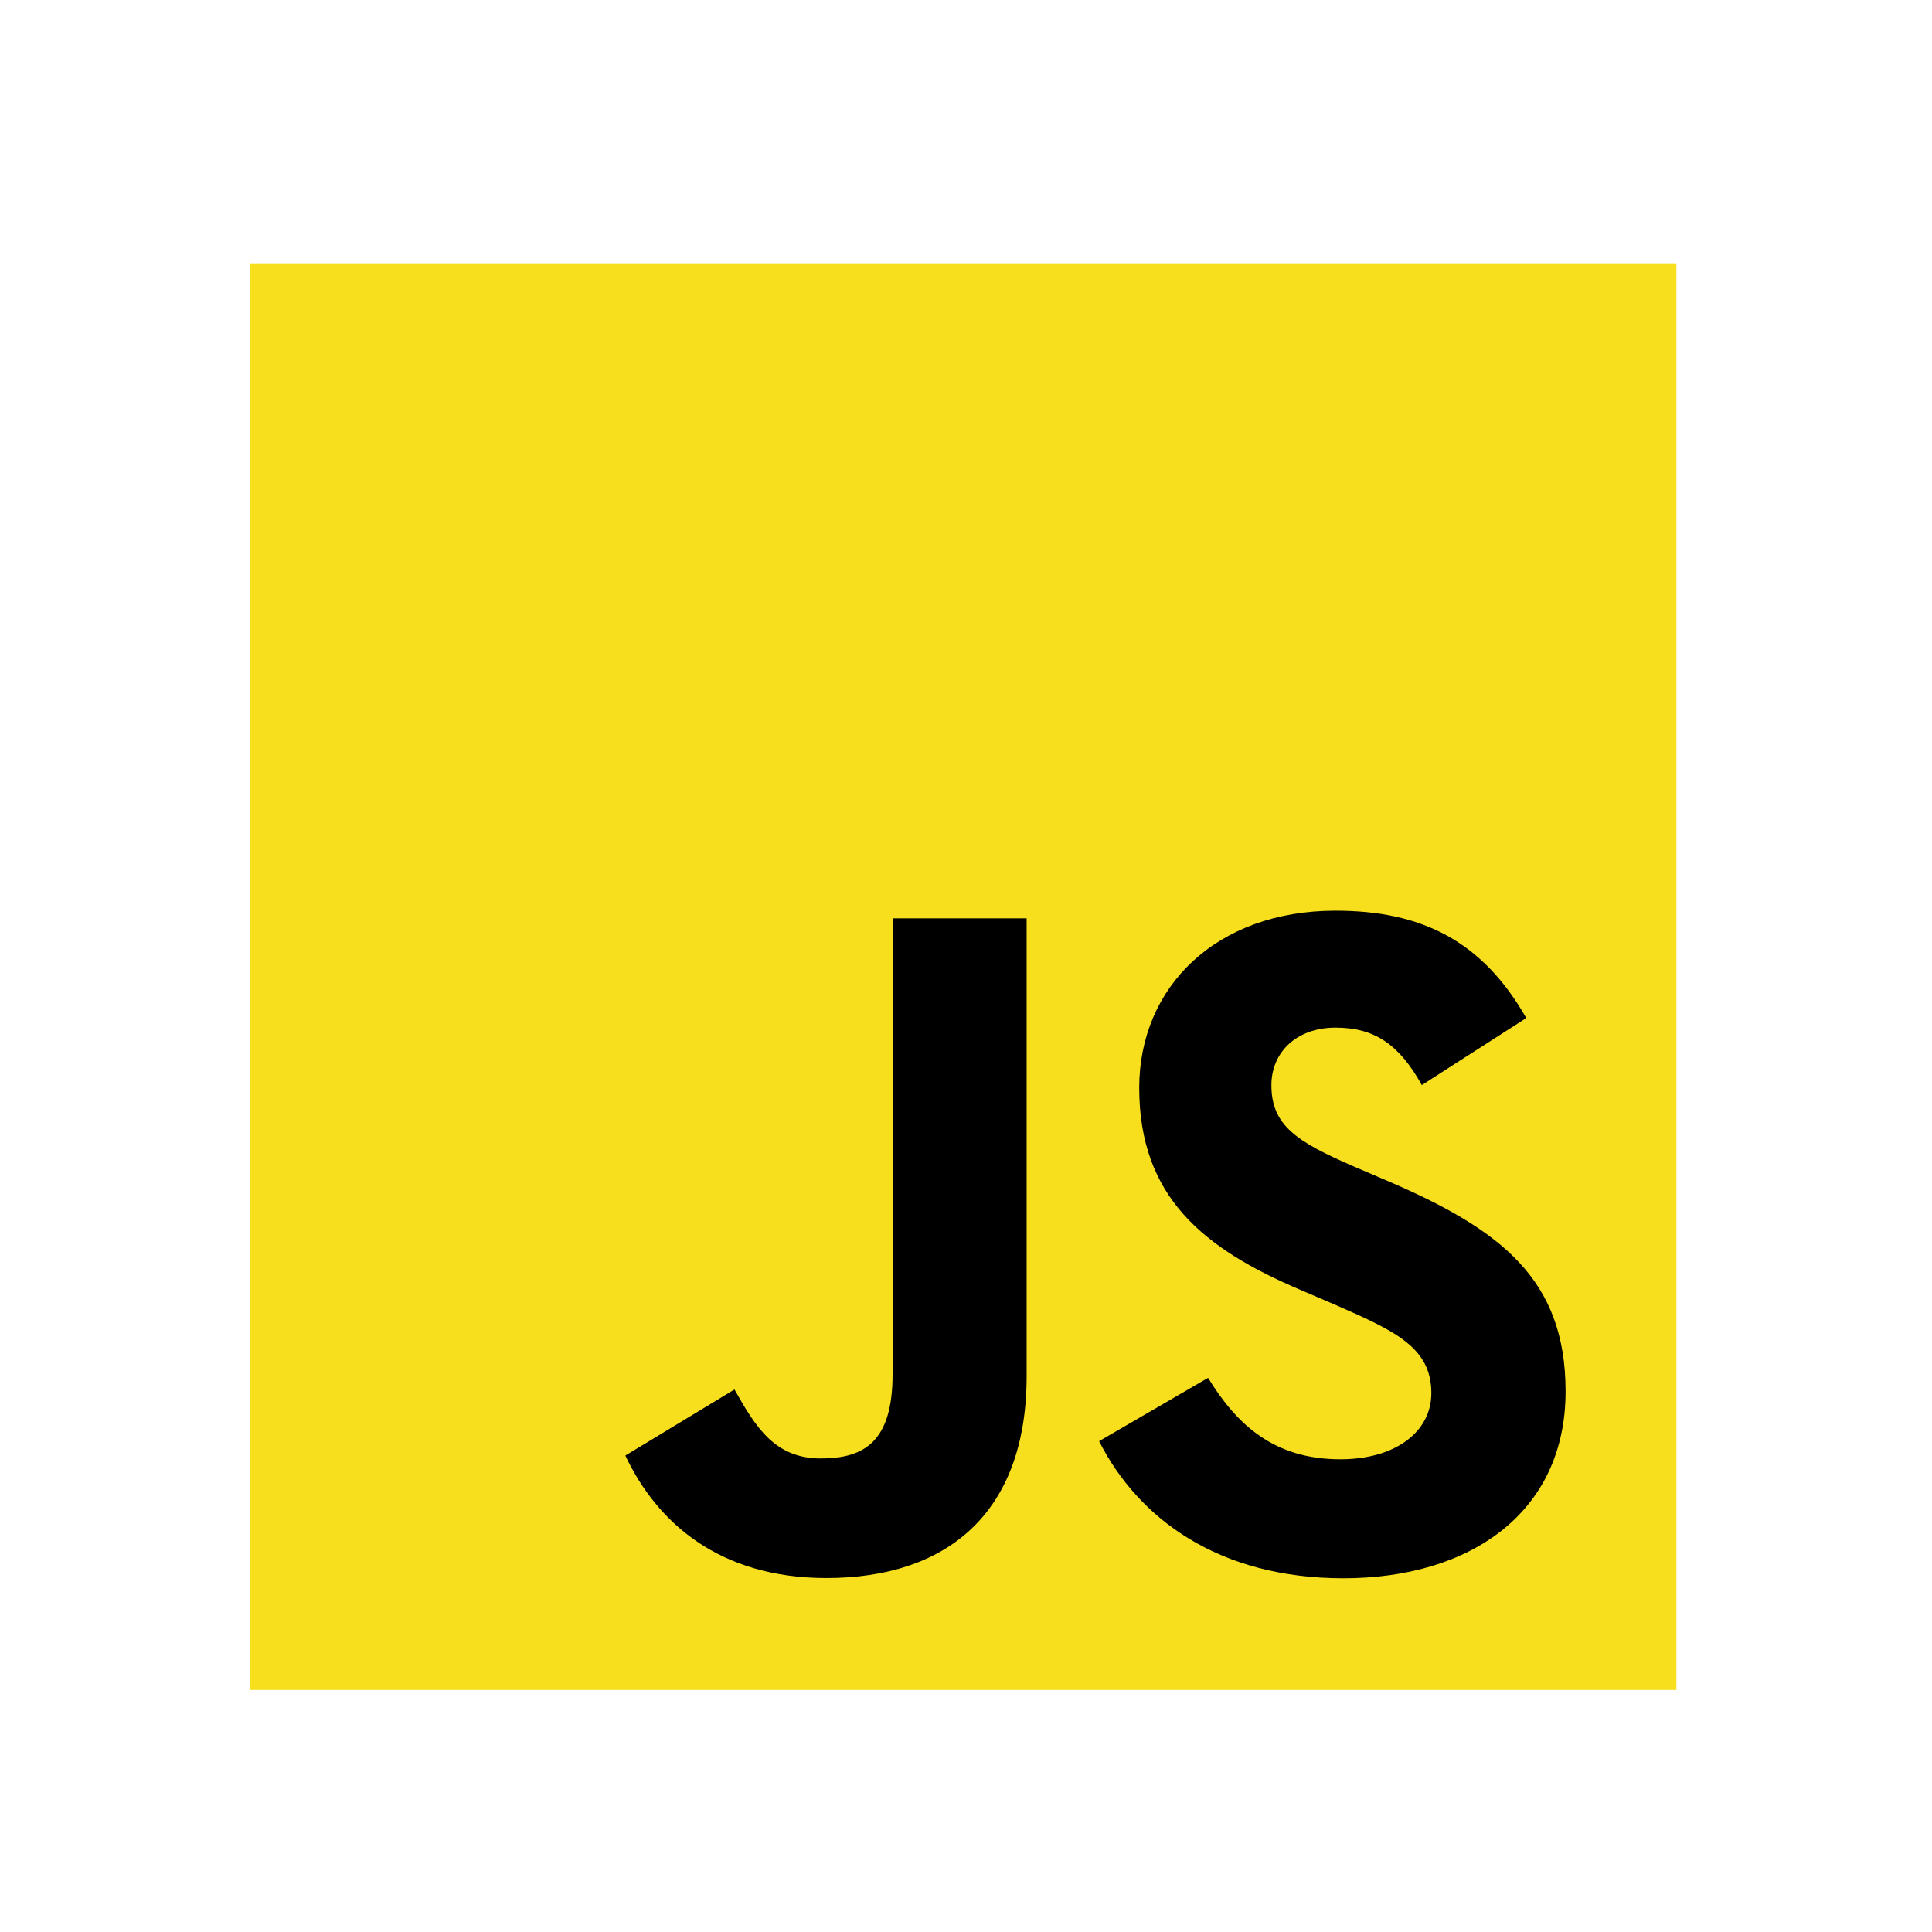
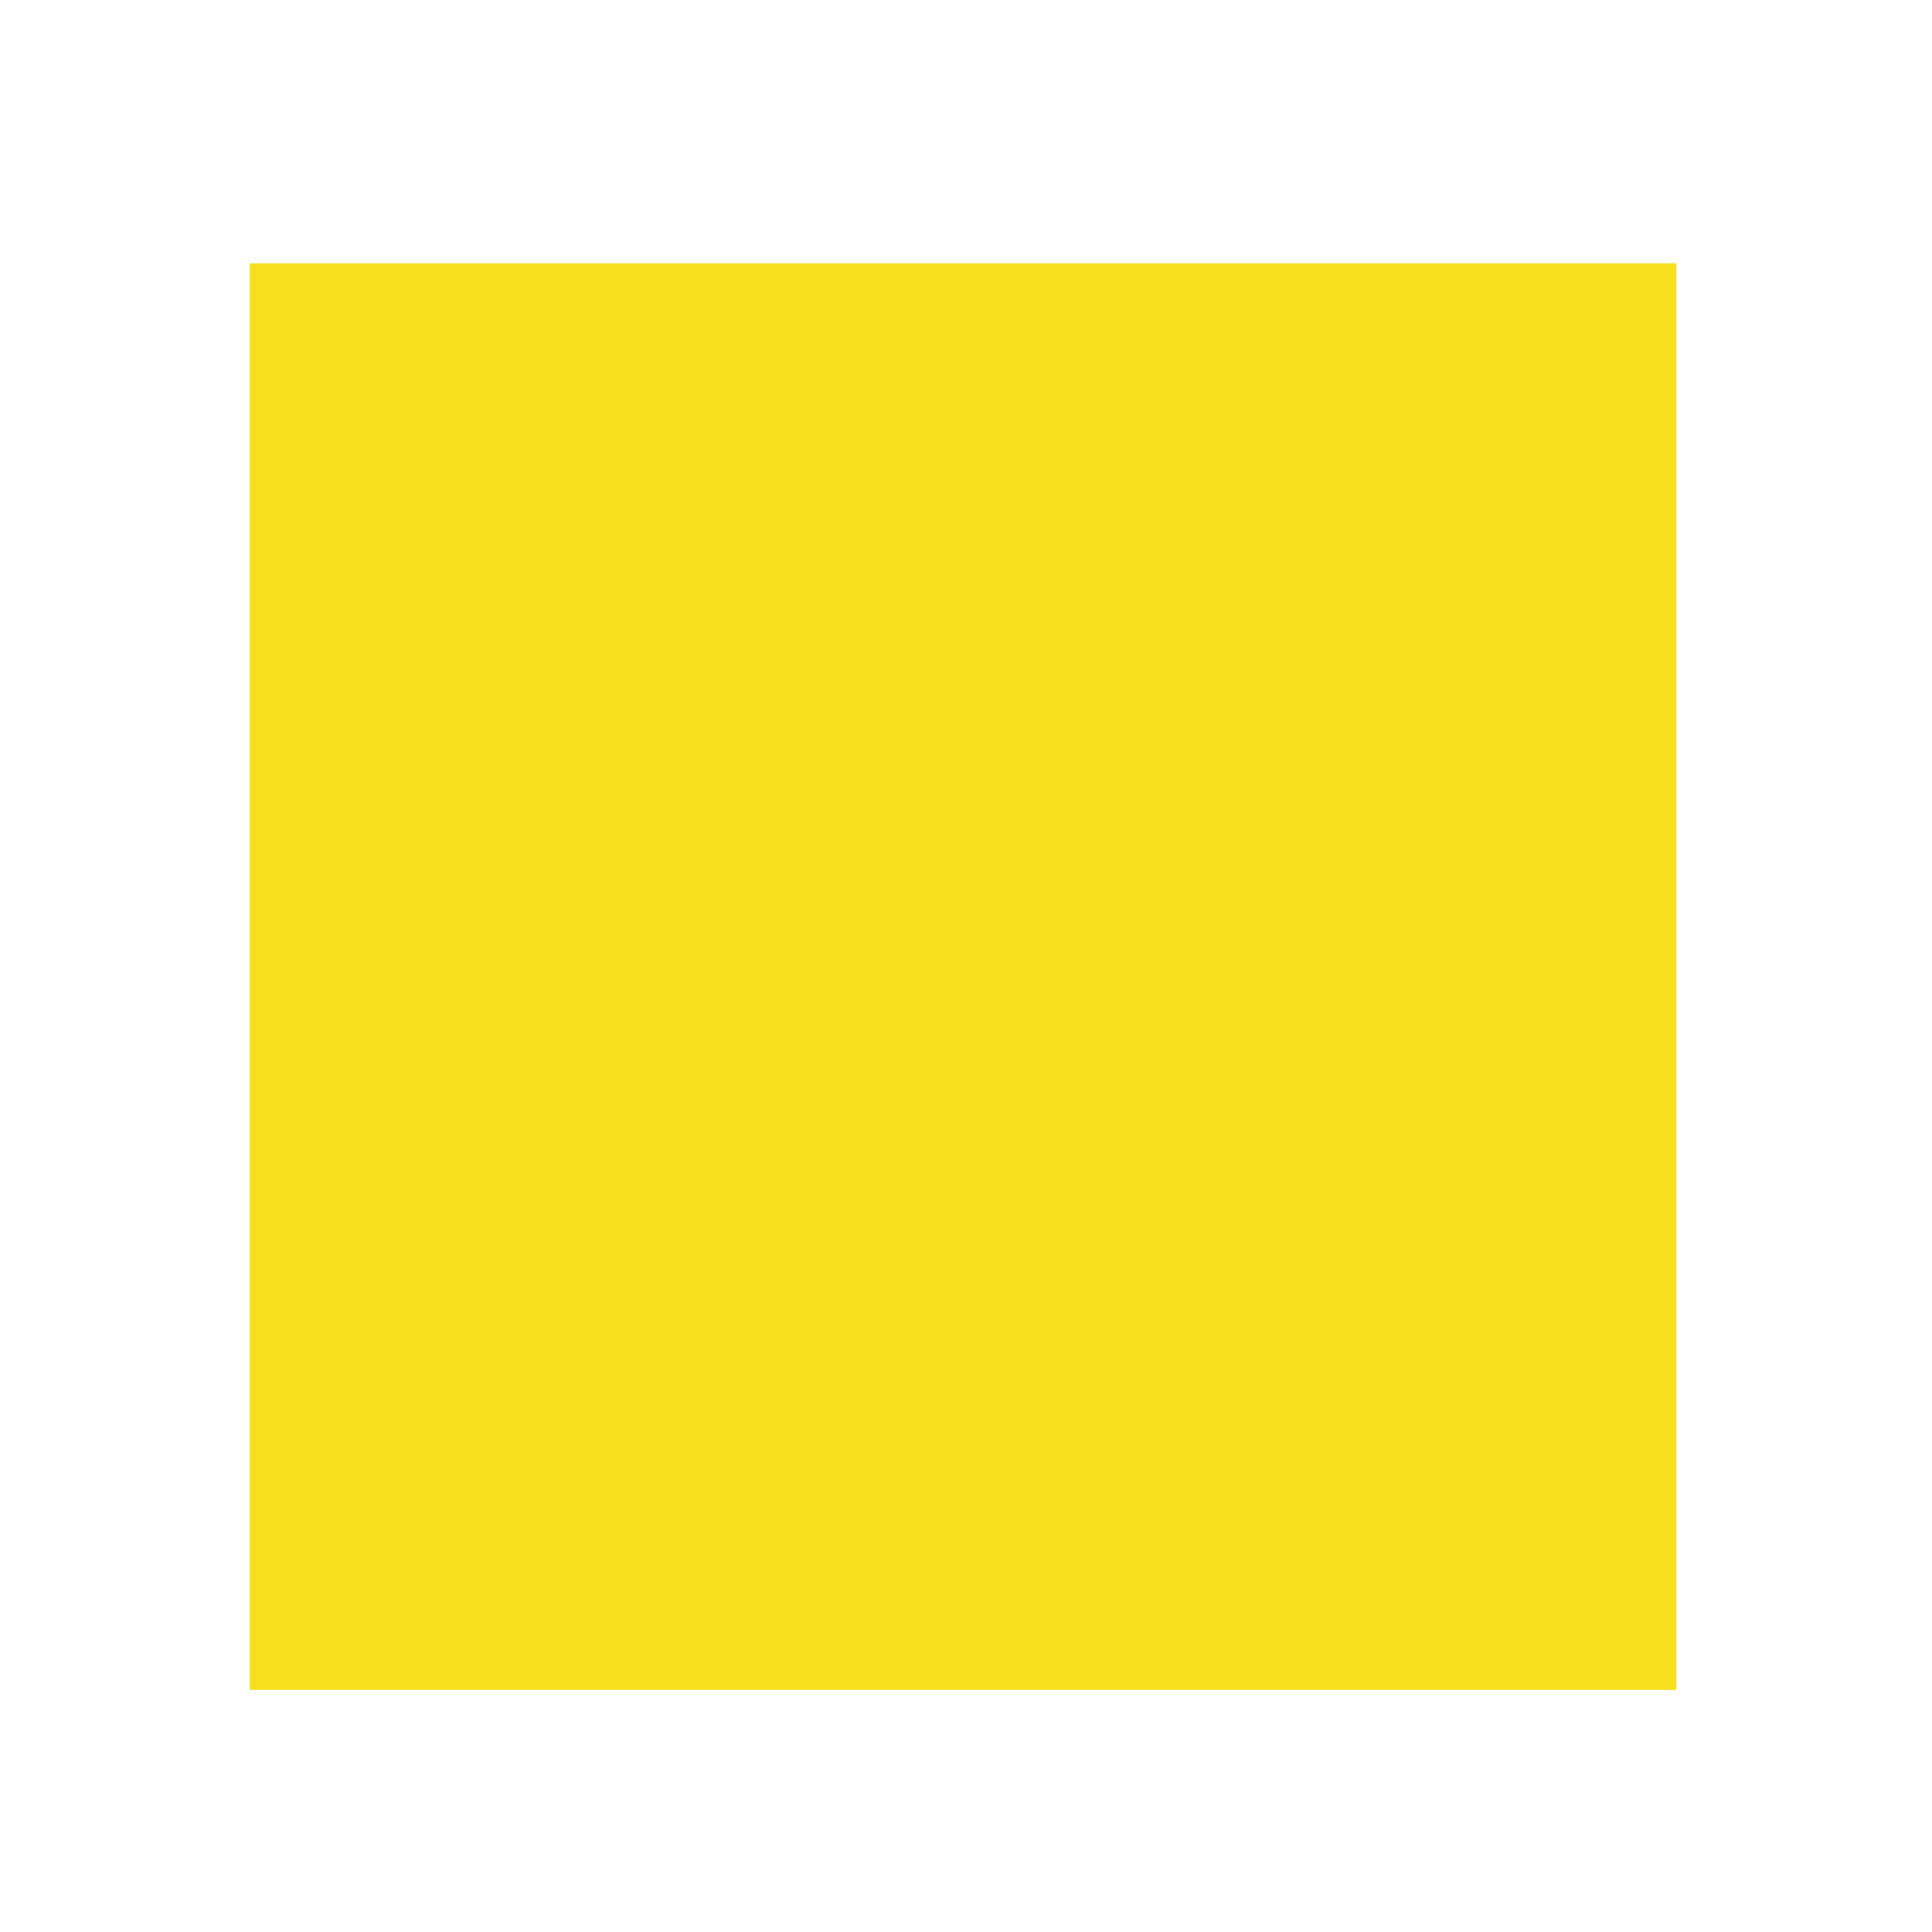
<svg xmlns="http://www.w3.org/2000/svg" width="65" height="65" viewBox="0 0 65 65" fill="none">
  <g clip-path="url(#clip0_4182_8368)">
    <path d="M56.4 8.857H8.4V56.857H56.4V8.857Z" fill="#F7DF1E" />
-     <path d="M40.644 46.357C41.611 47.936 42.869 49.096 45.093 49.096C46.962 49.096 48.156 48.162 48.156 46.872C48.156 45.325 46.93 44.777 44.873 43.877L43.745 43.394C40.49 42.007 38.328 40.27 38.328 36.597C38.328 33.215 40.905 30.639 44.933 30.639C47.801 30.639 49.863 31.637 51.349 34.251L47.836 36.506C47.063 35.119 46.229 34.573 44.933 34.573C43.612 34.573 42.775 35.411 42.775 36.506C42.775 37.859 43.613 38.407 45.548 39.245L46.676 39.728C50.508 41.371 52.672 43.047 52.672 46.814C52.672 50.875 49.482 53.099 45.198 53.099C41.009 53.099 38.303 51.103 36.978 48.487L40.644 46.357ZM24.71 46.748C25.419 48.005 26.063 49.068 27.613 49.068C29.095 49.068 30.03 48.488 30.03 46.234V30.897H34.54V46.295C34.54 50.965 31.802 53.091 27.805 53.091C24.194 53.091 22.102 51.222 21.039 48.971L24.71 46.748Z" fill="black" />
  </g>
  <defs>
    <clipPath id="clip0_4182_8368">
      <rect width="48" height="48" fill="white" transform="translate(8.4 8.857)" />
    </clipPath>
  </defs>
</svg>